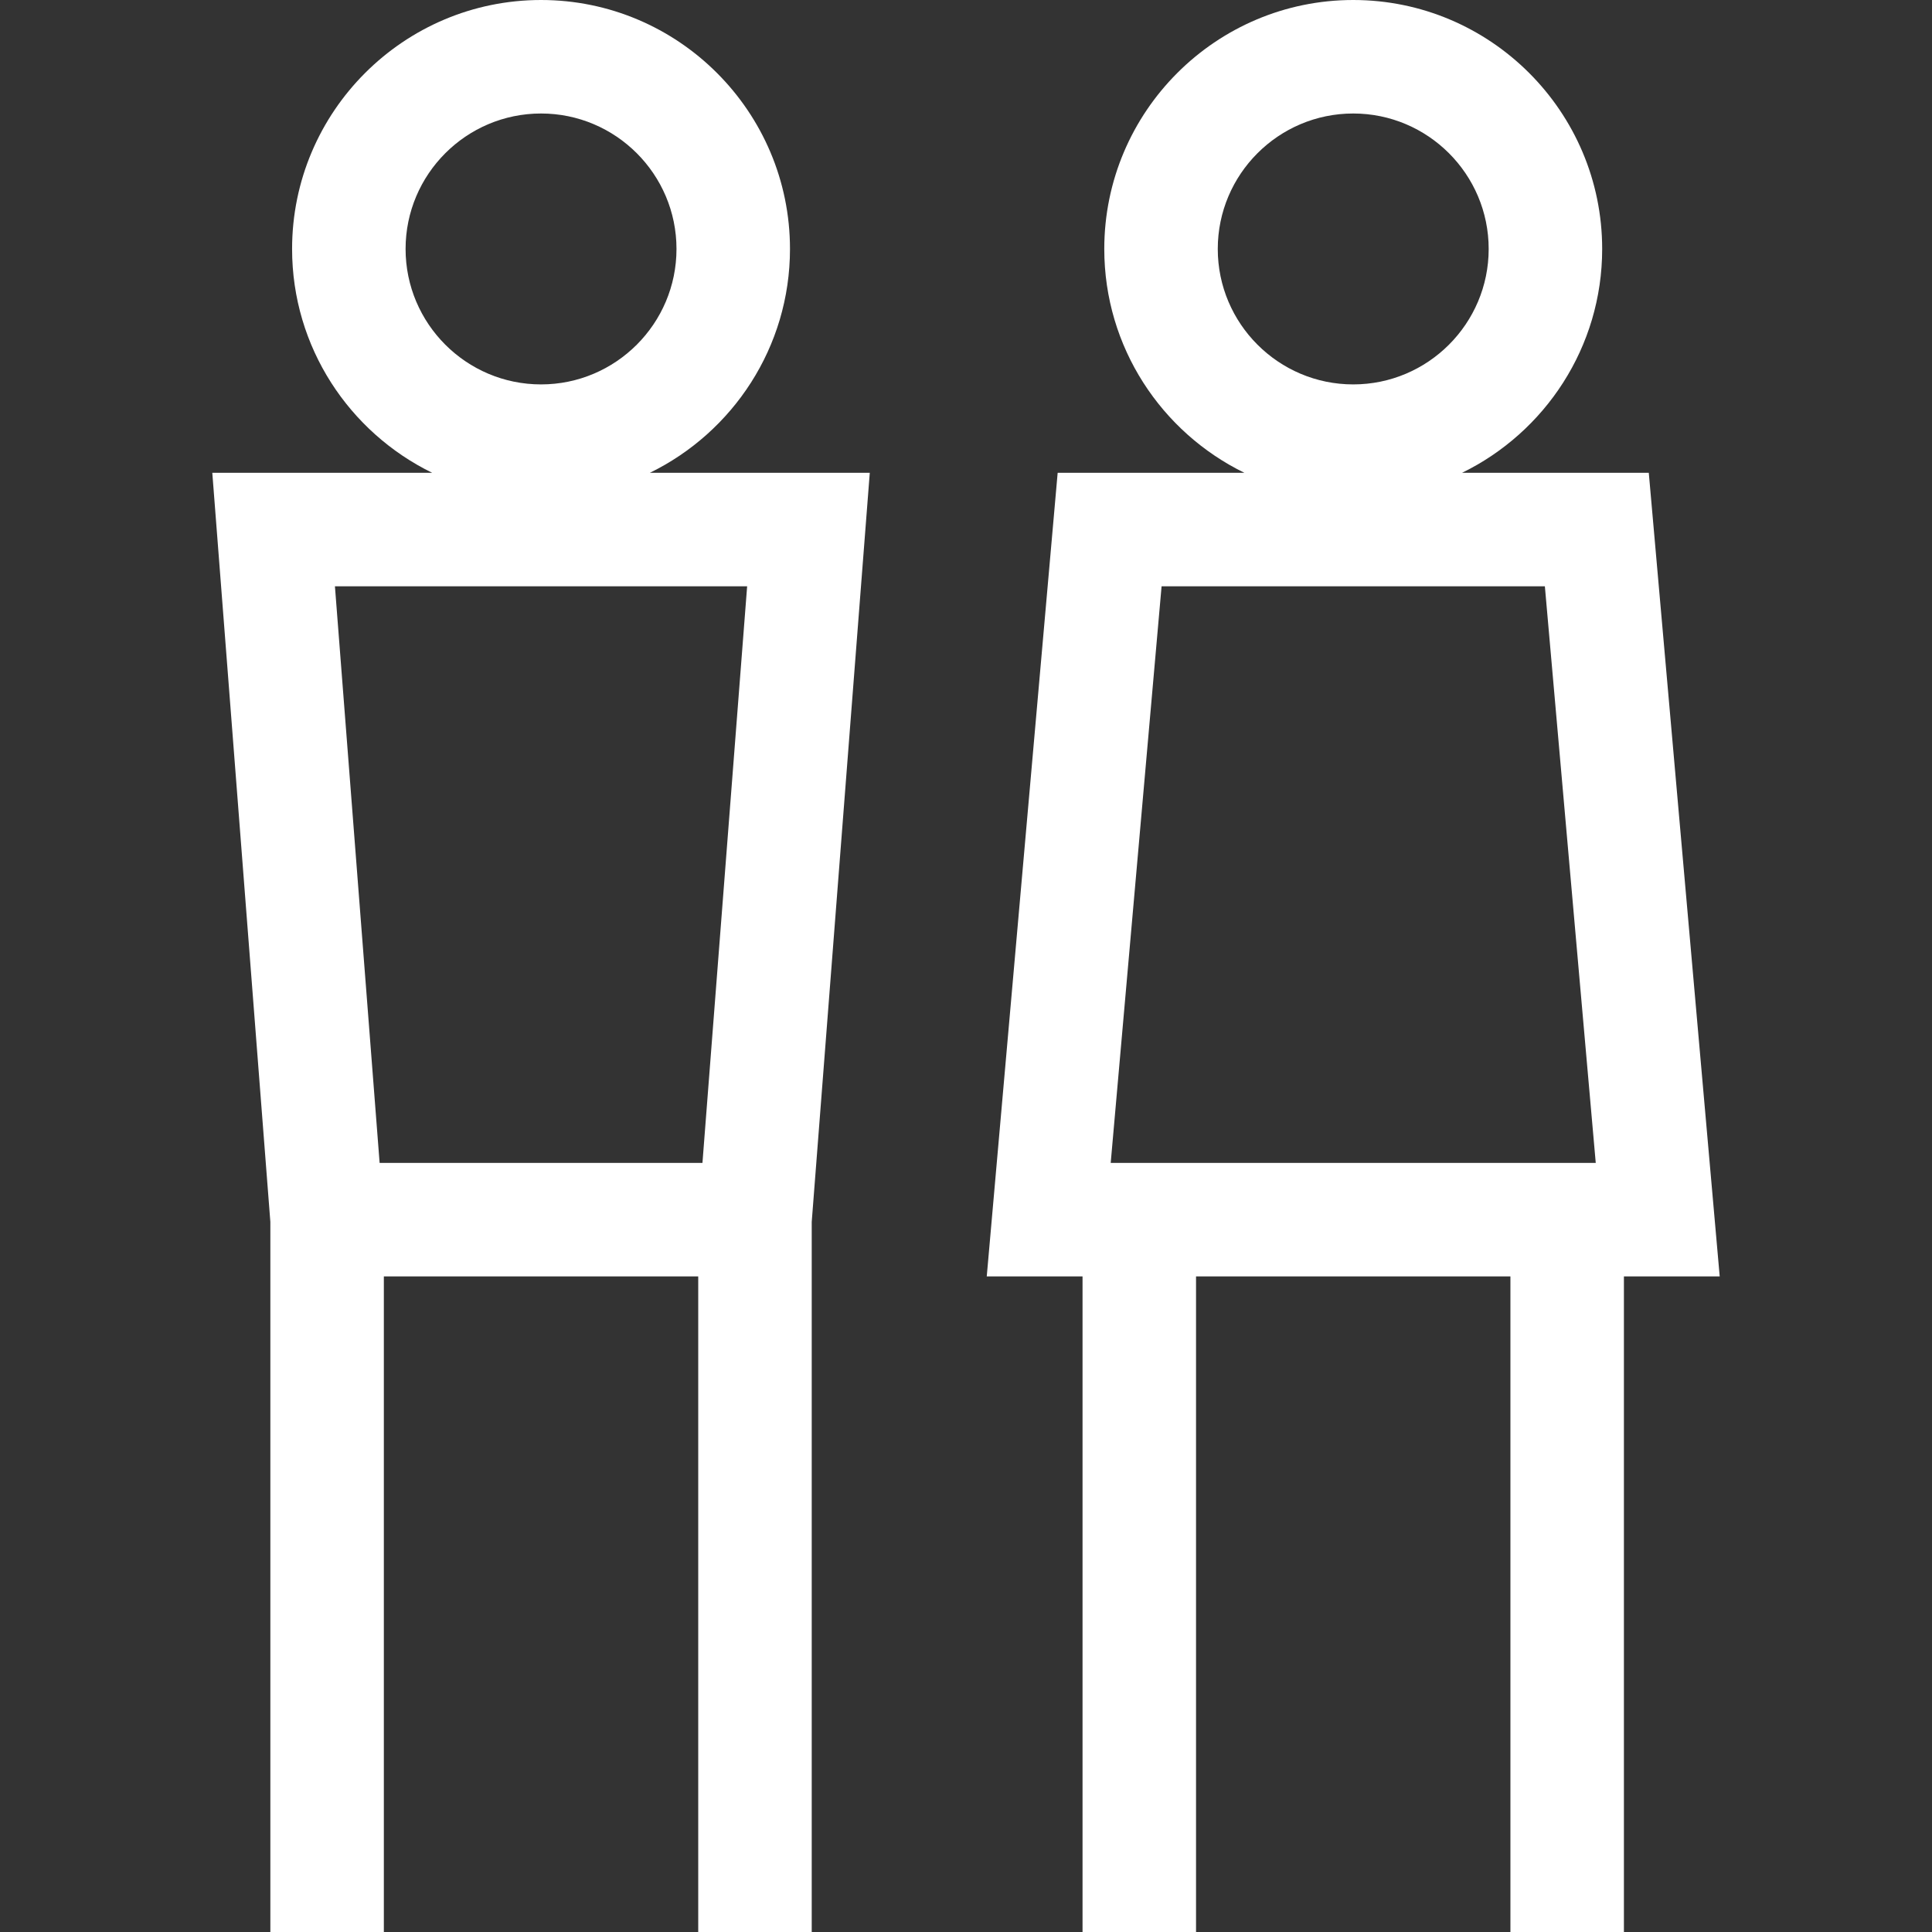
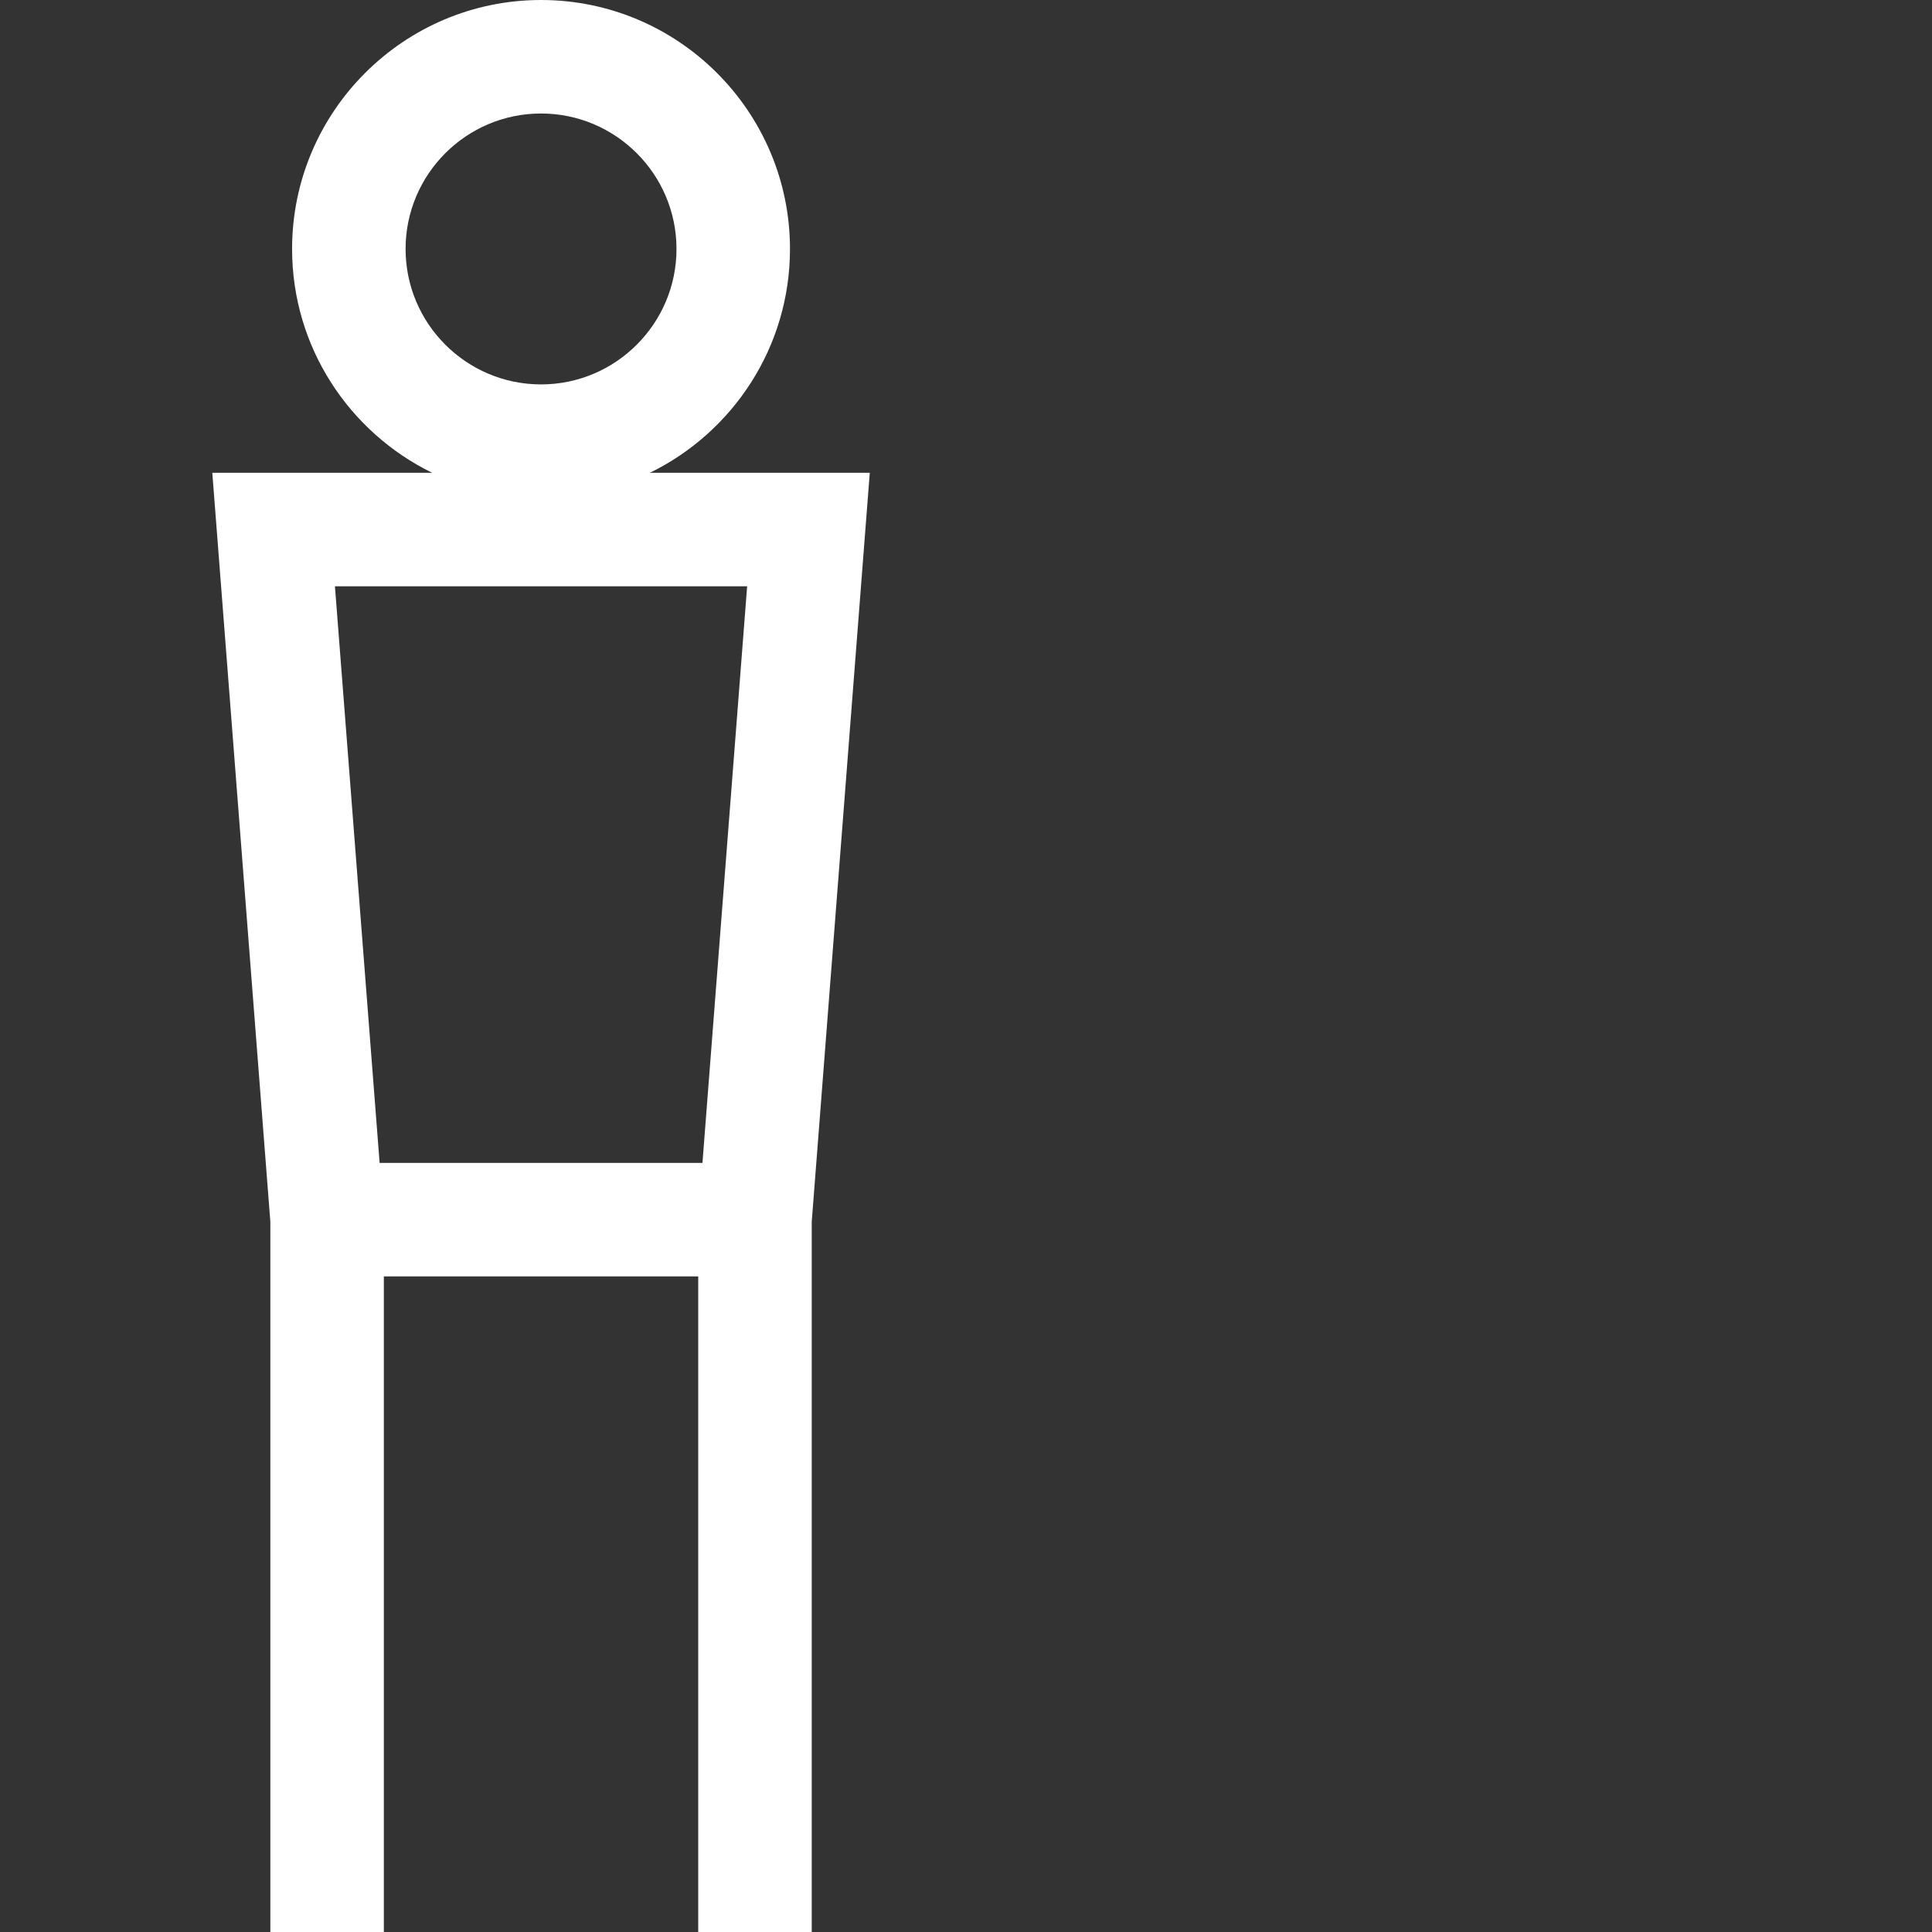
<svg xmlns="http://www.w3.org/2000/svg" id="Capa_1" enable-background="new 0 0 510.667 510.667" height="512" viewBox="0 0 510.667 510.667" width="512">
  <rect x="0" y="0" width="510.667" height="510.667" fill="#333333" stroke="none" />
  <g>
    <path fill="#fff" d="m171.785 124.965c21.9-10.696 37.024-33.194 37.024-59.163.001-36.283-29.518-65.802-65.802-65.802s-65.803 29.519-65.803 65.803c0 25.969 15.124 48.467 37.024 59.163h-58.114l15.344 197.99v187.711h30v-173.29h83.097v173.289h30v-187.71l15.345-197.991zm-28.778-94.965c19.742 0 35.803 16.061 35.803 35.803s-16.061 35.803-35.803 35.803-35.803-16.061-35.803-35.803 16.061-35.803 35.803-35.803zm54.478 124.965-11.812 152.412h-85.332l-11.812-152.412z" />
-     <path fill="#fff" d="m454.552 337.377-18.745-212.412h-49.344c21.9-10.696 37.024-33.194 37.024-59.163.001-36.283-29.518-65.802-65.802-65.802s-65.803 29.519-65.803 65.803c0 25.969 15.124 48.467 37.024 59.163h-49.344l-18.745 212.412h25.319v173.289h30v-173.29h83.097v173.289h30v-173.289zm-96.867-307.377c19.742 0 35.803 16.061 35.803 35.803s-16.061 35.803-35.803 35.803-35.803-16.061-35.803-35.803 16.061-35.803 35.803-35.803zm-50.654 124.965h101.308l13.45 152.412h-128.207z" />
  </g>
</svg>